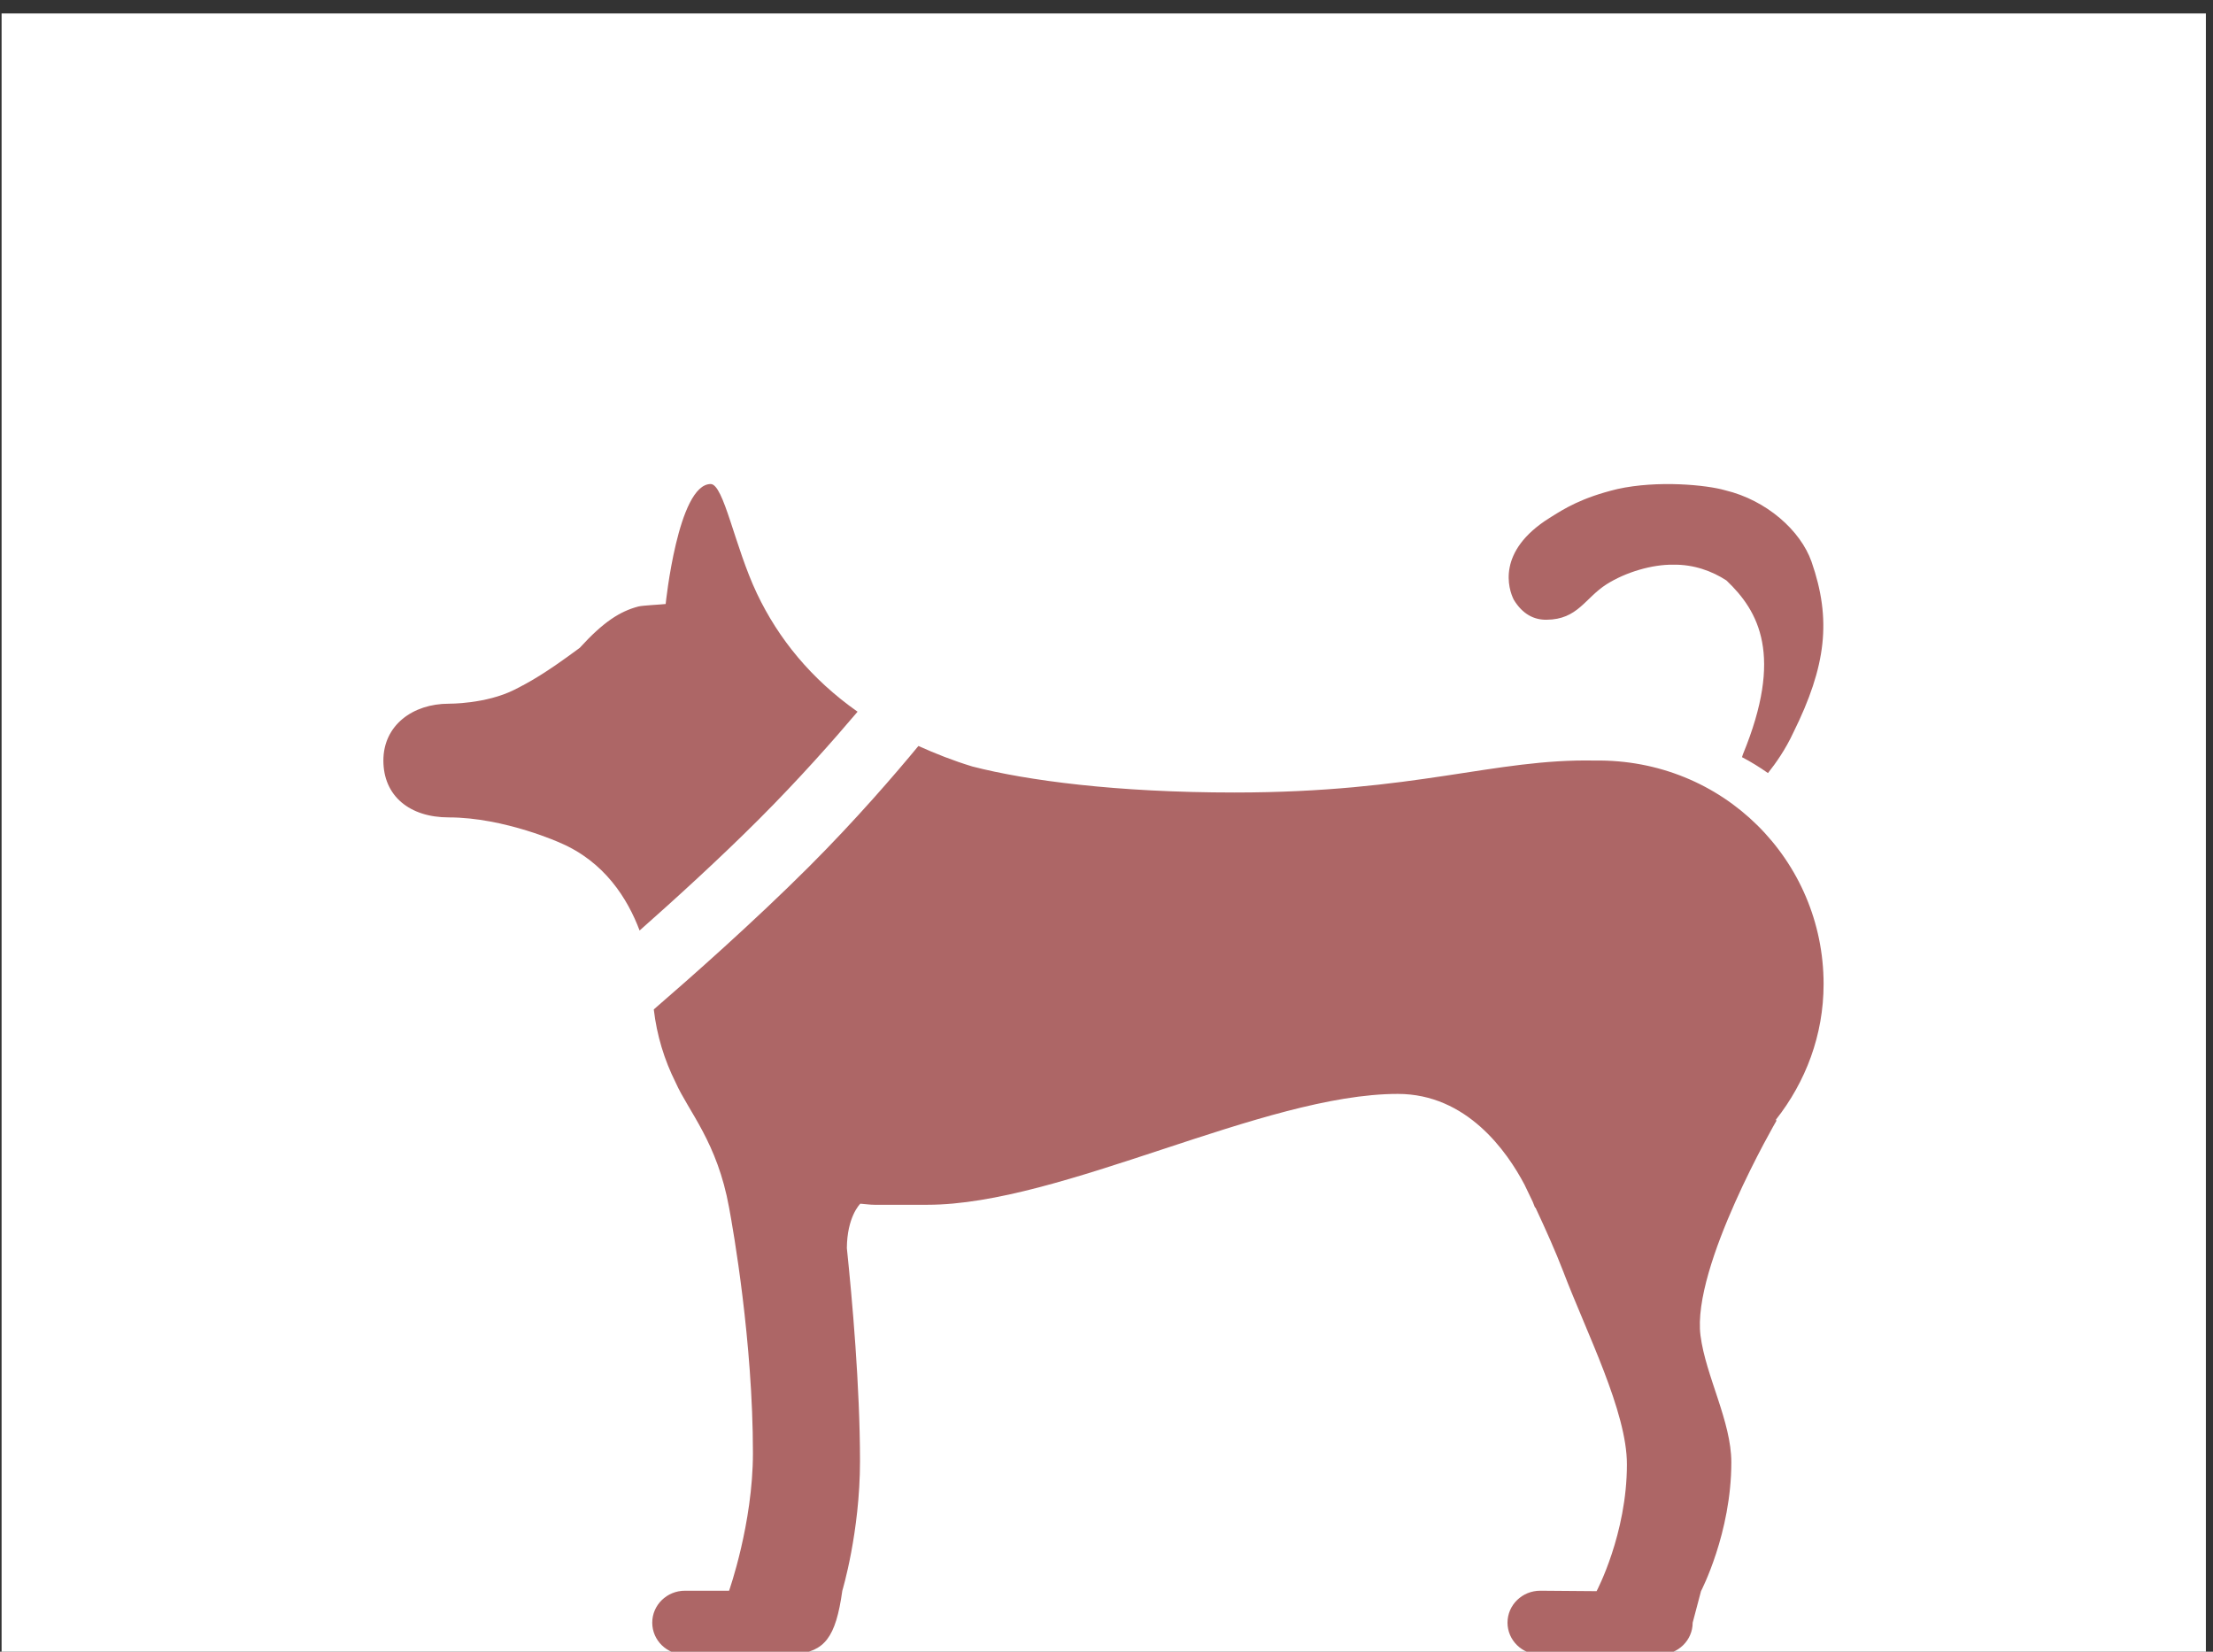
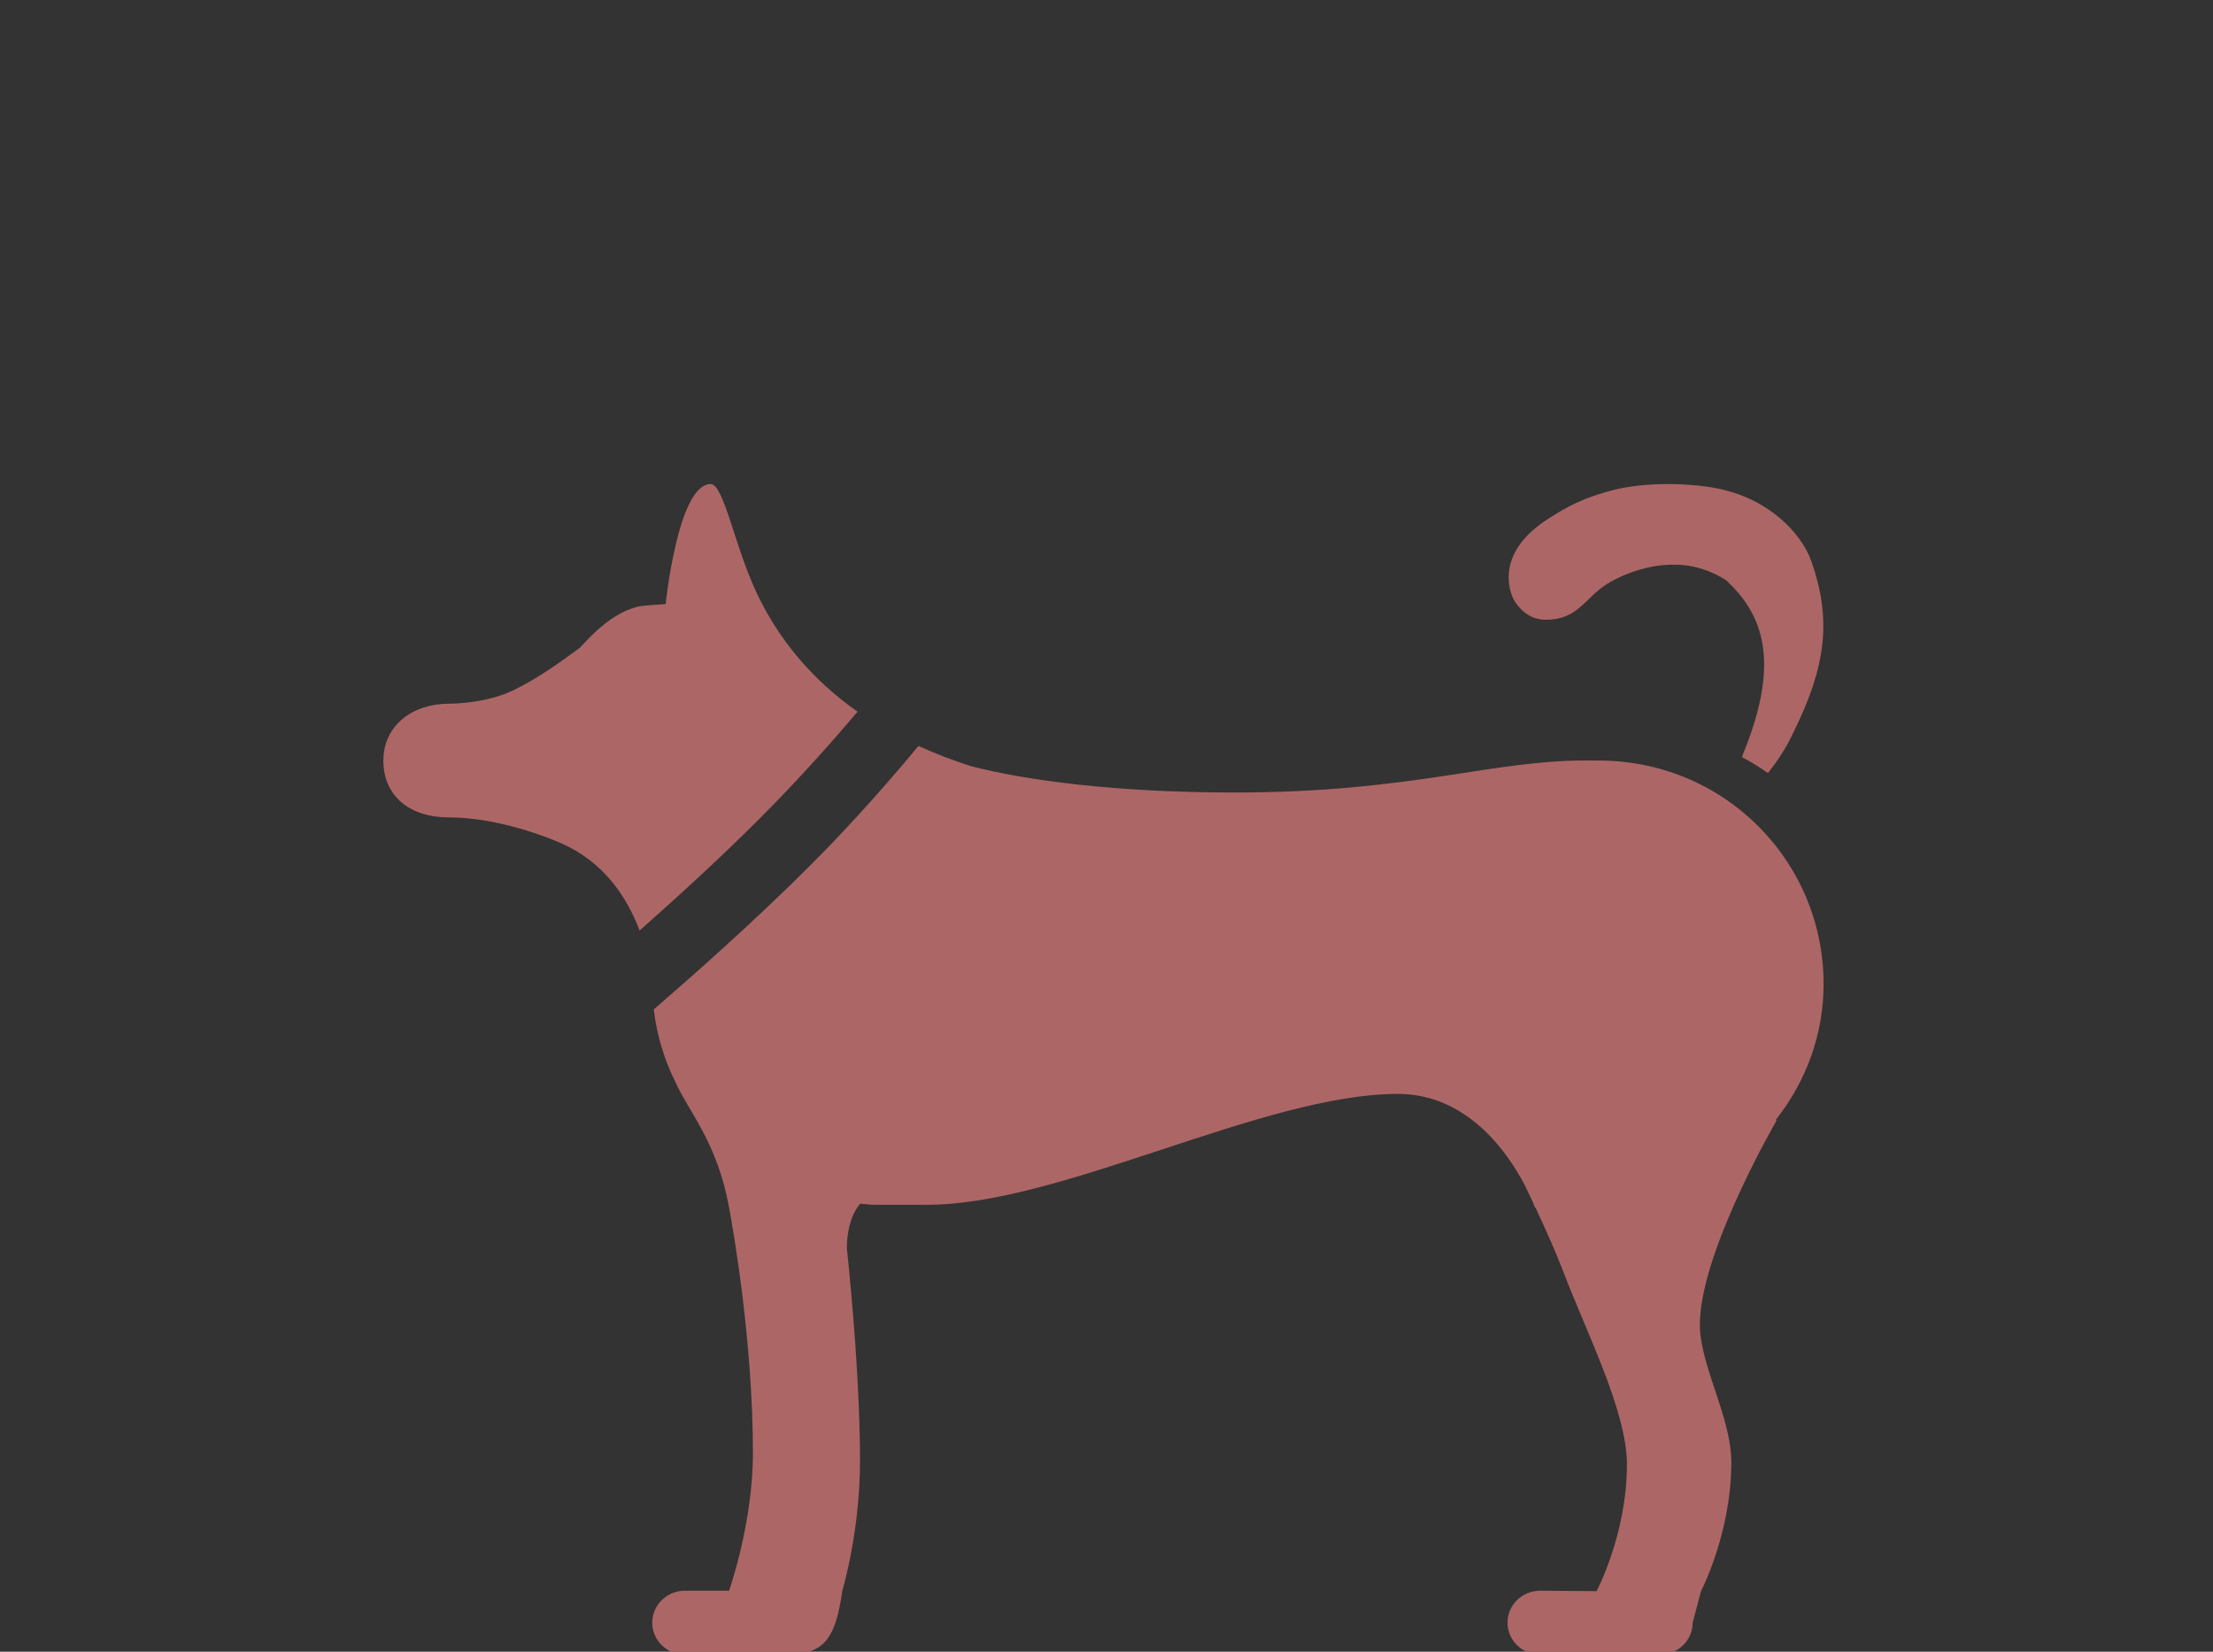
<svg xmlns="http://www.w3.org/2000/svg" width="100%" height="100%" viewBox="0 0 134 100" version="1.1" xml:space="preserve" style="fill-rule:evenodd;clip-rule:evenodd;stroke-linejoin:round;stroke-miterlimit:2;">
  <rect x="0" y="0" width="134" height="100" fill="#333333" stroke="none" />
  <g transform="matrix(1,0,0,1,-362.45,-366.667)">
    <g transform="matrix(4.167,0,0,4.167,0,0)">
      <g transform="matrix(0.232,0,0,0.239,69.735,-201.484)">
-         <rect x="74.436" y="1212.02" width="138.064" height="100.484" style="fill:white;" />
-       </g>
+         </g>
    </g>
    <g transform="matrix(4.167,0,0,4.167,0,0)">
      <g transform="matrix(0.654,0,0,0.654,36.962,35.515)">
        <path d="M95.536,96.053c-1.029,-0.724 -1.76,-1.622 -2.238,-2.63c-0.493,-1.04 -0.735,-2.428 -1.026,-2.428c-0.727,-0 -1,2.665 -1,2.665c-0.1,0.013 -0.514,0.031 -0.608,0.056c-0.41,0.108 -0.778,0.344 -1.301,0.918c-0.79,0.586 -1.128,0.767 -1.454,0.932c-0.635,0.318 -1.455,0.309 -1.455,0.309c-0.803,-0 -1.454,0.48 -1.454,1.263c-0,0.784 0.579,1.263 1.454,1.263c1.25,0 2.525,0.587 2.467,0.562c0.998,0.423 1.508,1.25 1.772,1.951c0.784,-0.693 1.768,-1.588 2.653,-2.473c0.888,-0.888 1.654,-1.755 2.19,-2.388Zm15.308,-2.043c0.698,-0.006 0.851,-0.482 1.337,-0.79c0.423,-0.267 1.009,-0.44 1.475,-0.433c0.459,-0.009 0.869,0.144 1.184,0.349c0.727,0.689 1.268,1.677 0.368,3.862l-0.021,0.065c0.201,0.104 0.393,0.224 0.577,0.353c0.174,-0.218 0.39,-0.526 0.56,-0.892c0.739,-1.49 0.854,-2.522 0.408,-3.803c-0.245,-0.696 -1.001,-1.367 -1.918,-1.587c-0.407,-0.119 -1.5,-0.227 -2.396,-0.028c-0.799,0.193 -1.179,0.435 -1.507,0.642c-1.184,0.741 -0.915,1.581 -0.794,1.819c0.198,0.324 0.452,0.446 0.727,0.443Zm5.098,11.105c0.658,-0.836 1.058,-1.876 1.058,-3.011c-0,-2.742 -2.227,-5.01 -5.091,-4.966c-2.227,-0.044 -3.959,0.71 -8,0.71c-2.618,-0 -4.61,-0.266 -5.819,-0.577c-0.433,-0.131 -0.826,-0.288 -1.202,-0.457c-0.52,0.63 -1.389,1.64 -2.428,2.679c-1.227,1.226 -2.64,2.473 -3.452,3.174c0.067,0.576 0.234,1.121 0.484,1.62c0.29,0.651 0.927,1.332 1.189,2.782c0.091,0.488 0.53,2.977 0.53,5.453c-0,1.563 -0.53,3.059 -0.53,3.059l-0.98,-0c-0.402,-0 -0.727,0.317 -0.727,0.71c-0,0.392 0.325,0.709 0.727,0.709l2.437,-0.005c0.662,-0.065 0.912,-0.362 1.059,-1.414c-0,-0 0.393,-1.299 0.393,-2.882c-0,-1.65 -0.175,-3.611 -0.292,-4.729c0.005,-0.684 0.279,-0.967 0.299,-0.987c0.105,0.006 0.202,0.024 0.312,0.024l1.181,-0c2.972,-0 7.466,-2.463 10.45,-2.463c1.534,0 2.427,1.28 2.815,2.017c0.059,0.121 0.119,0.247 0.182,0.379l0.051,0.129l0.01,0c0.223,0.476 0.454,0.993 0.615,1.414c0.522,1.372 1.417,3.116 1.417,4.29c-0,1.552 -0.674,2.818 -0.674,2.818l-1.251,-0.01c-0.402,-0 -0.728,0.317 -0.728,0.71c-0,0.392 0.326,0.709 0.728,0.709l2.659,-0c0.401,-0 0.727,-0.317 0.727,-0.709l0.185,-0.7c0,0 0.674,-1.29 0.674,-2.862c-0,-0.909 -0.568,-1.913 -0.685,-2.816c-0.198,-1.533 1.687,-4.772 1.687,-4.772l-0.01,-0.026Z" style="fill:rgb(173,102,102);" />
      </g>
    </g>
  </g>
</svg>